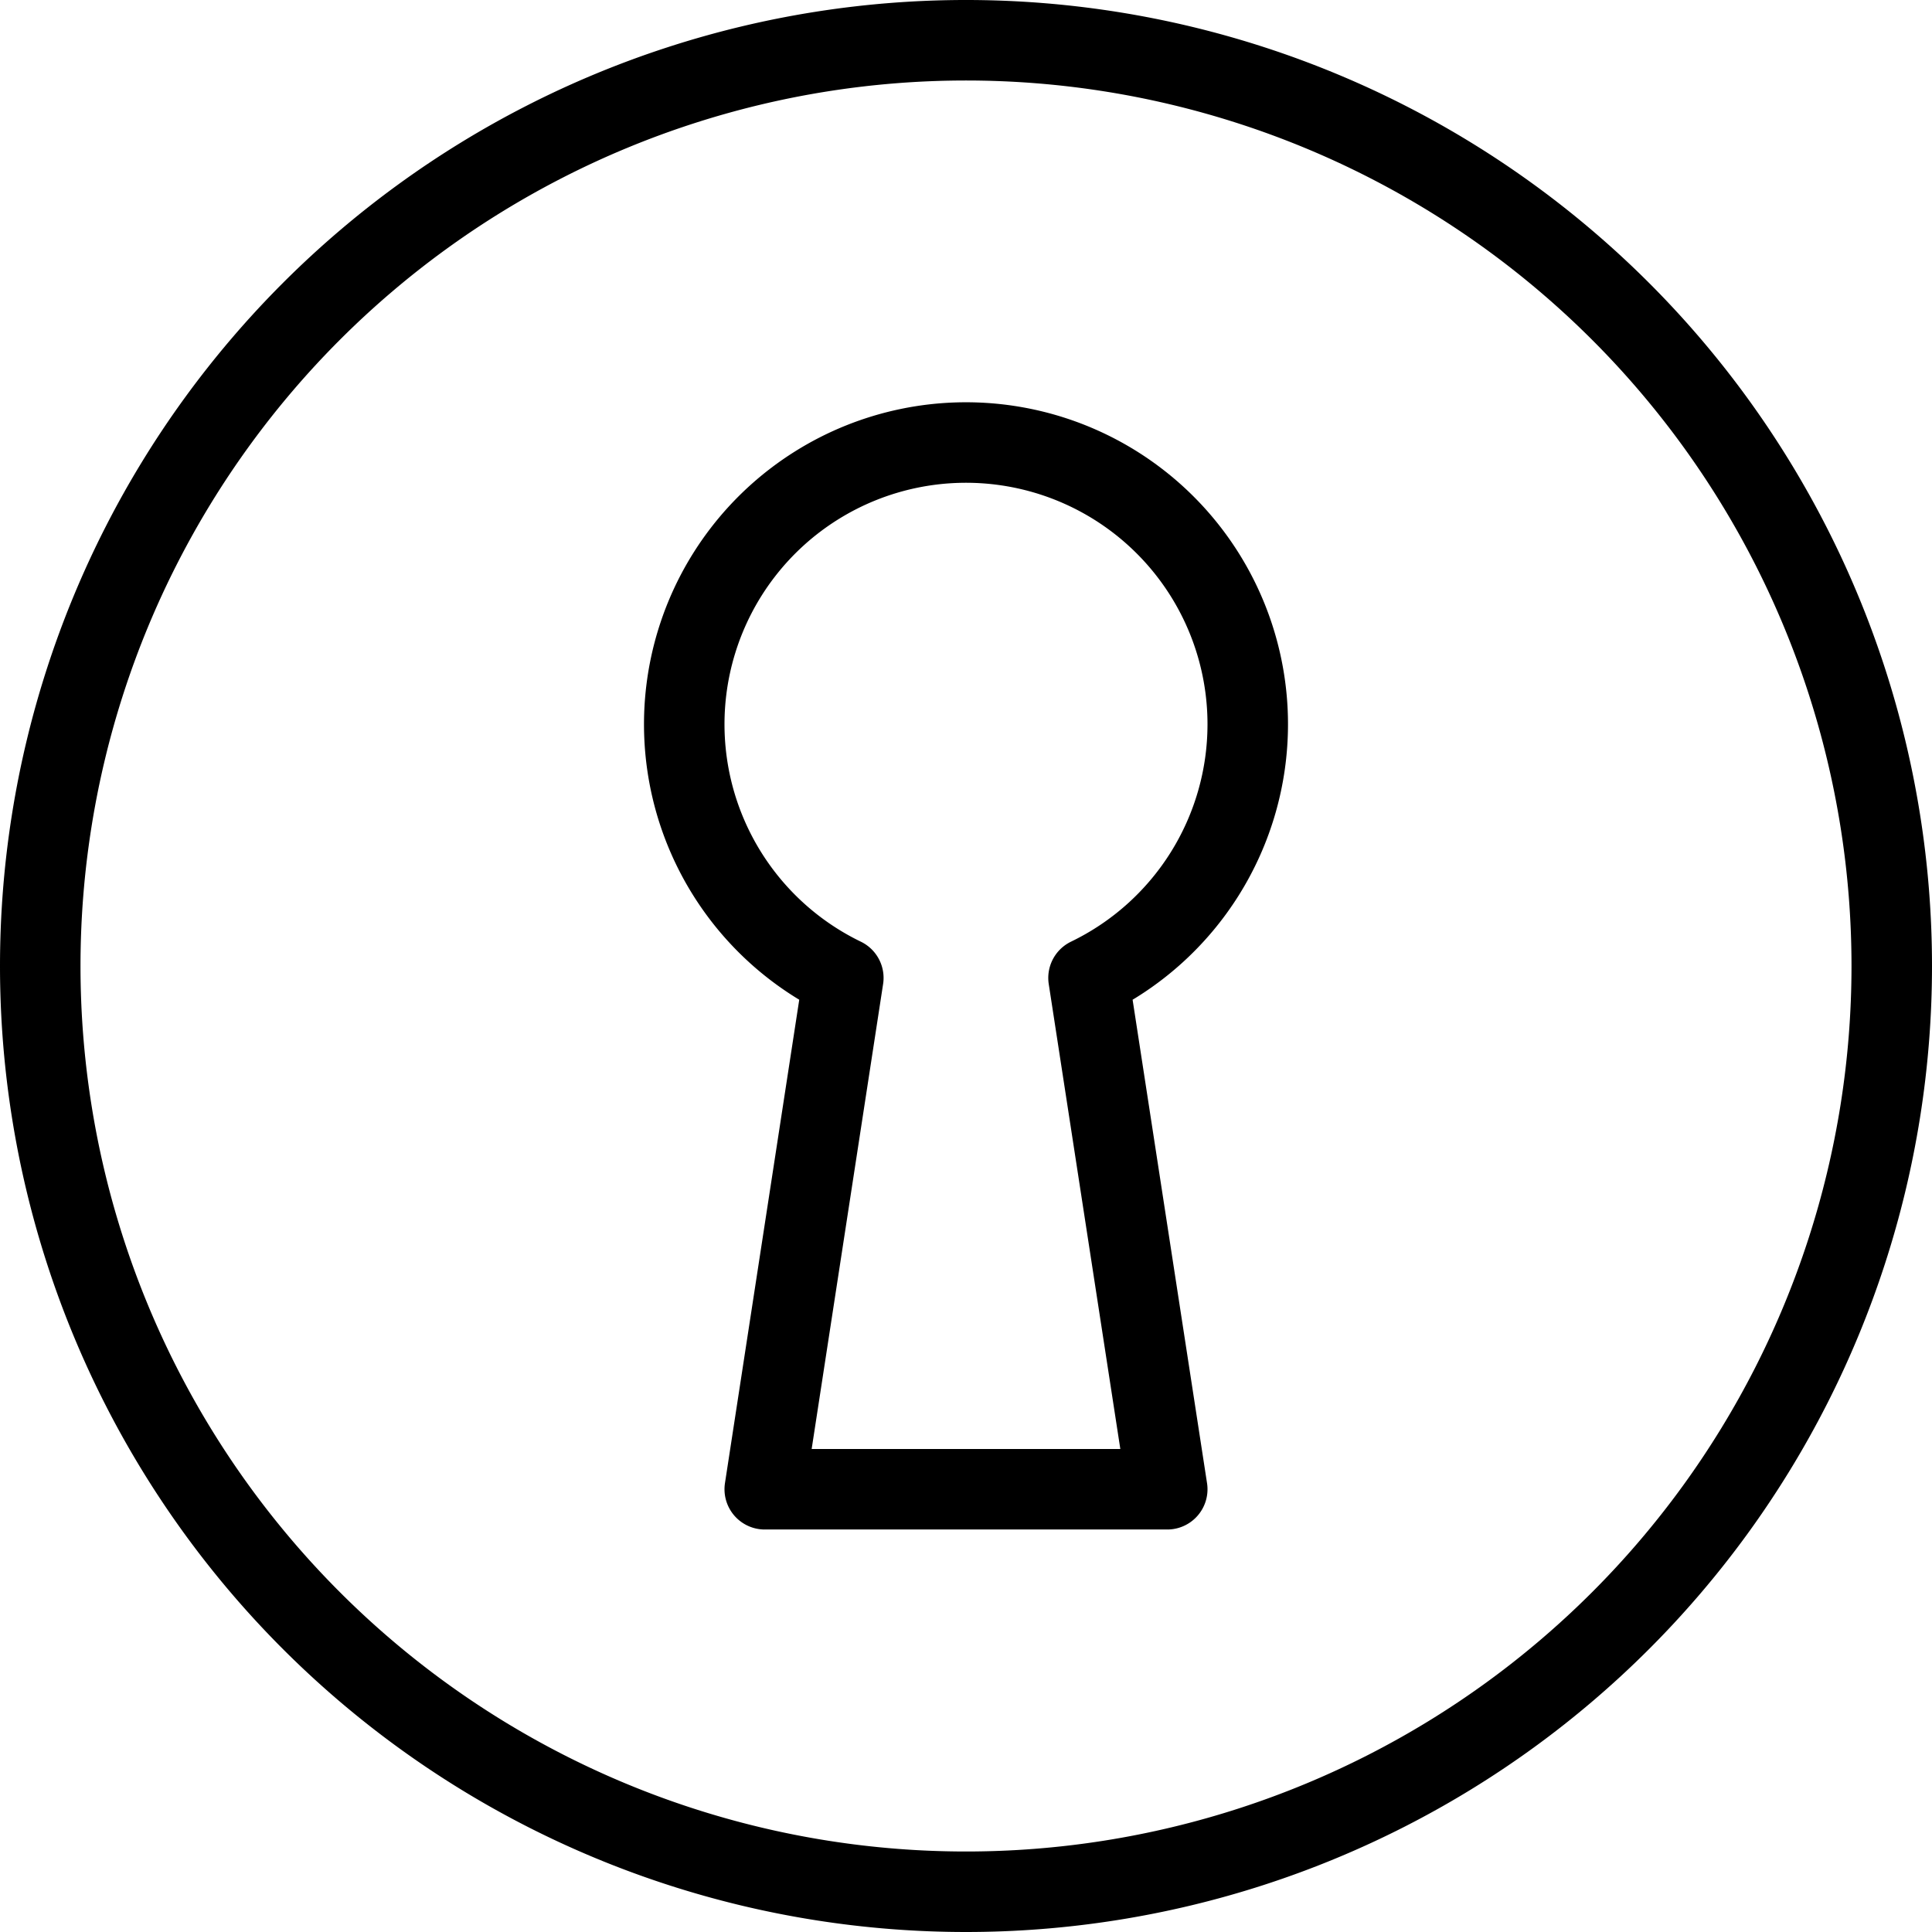
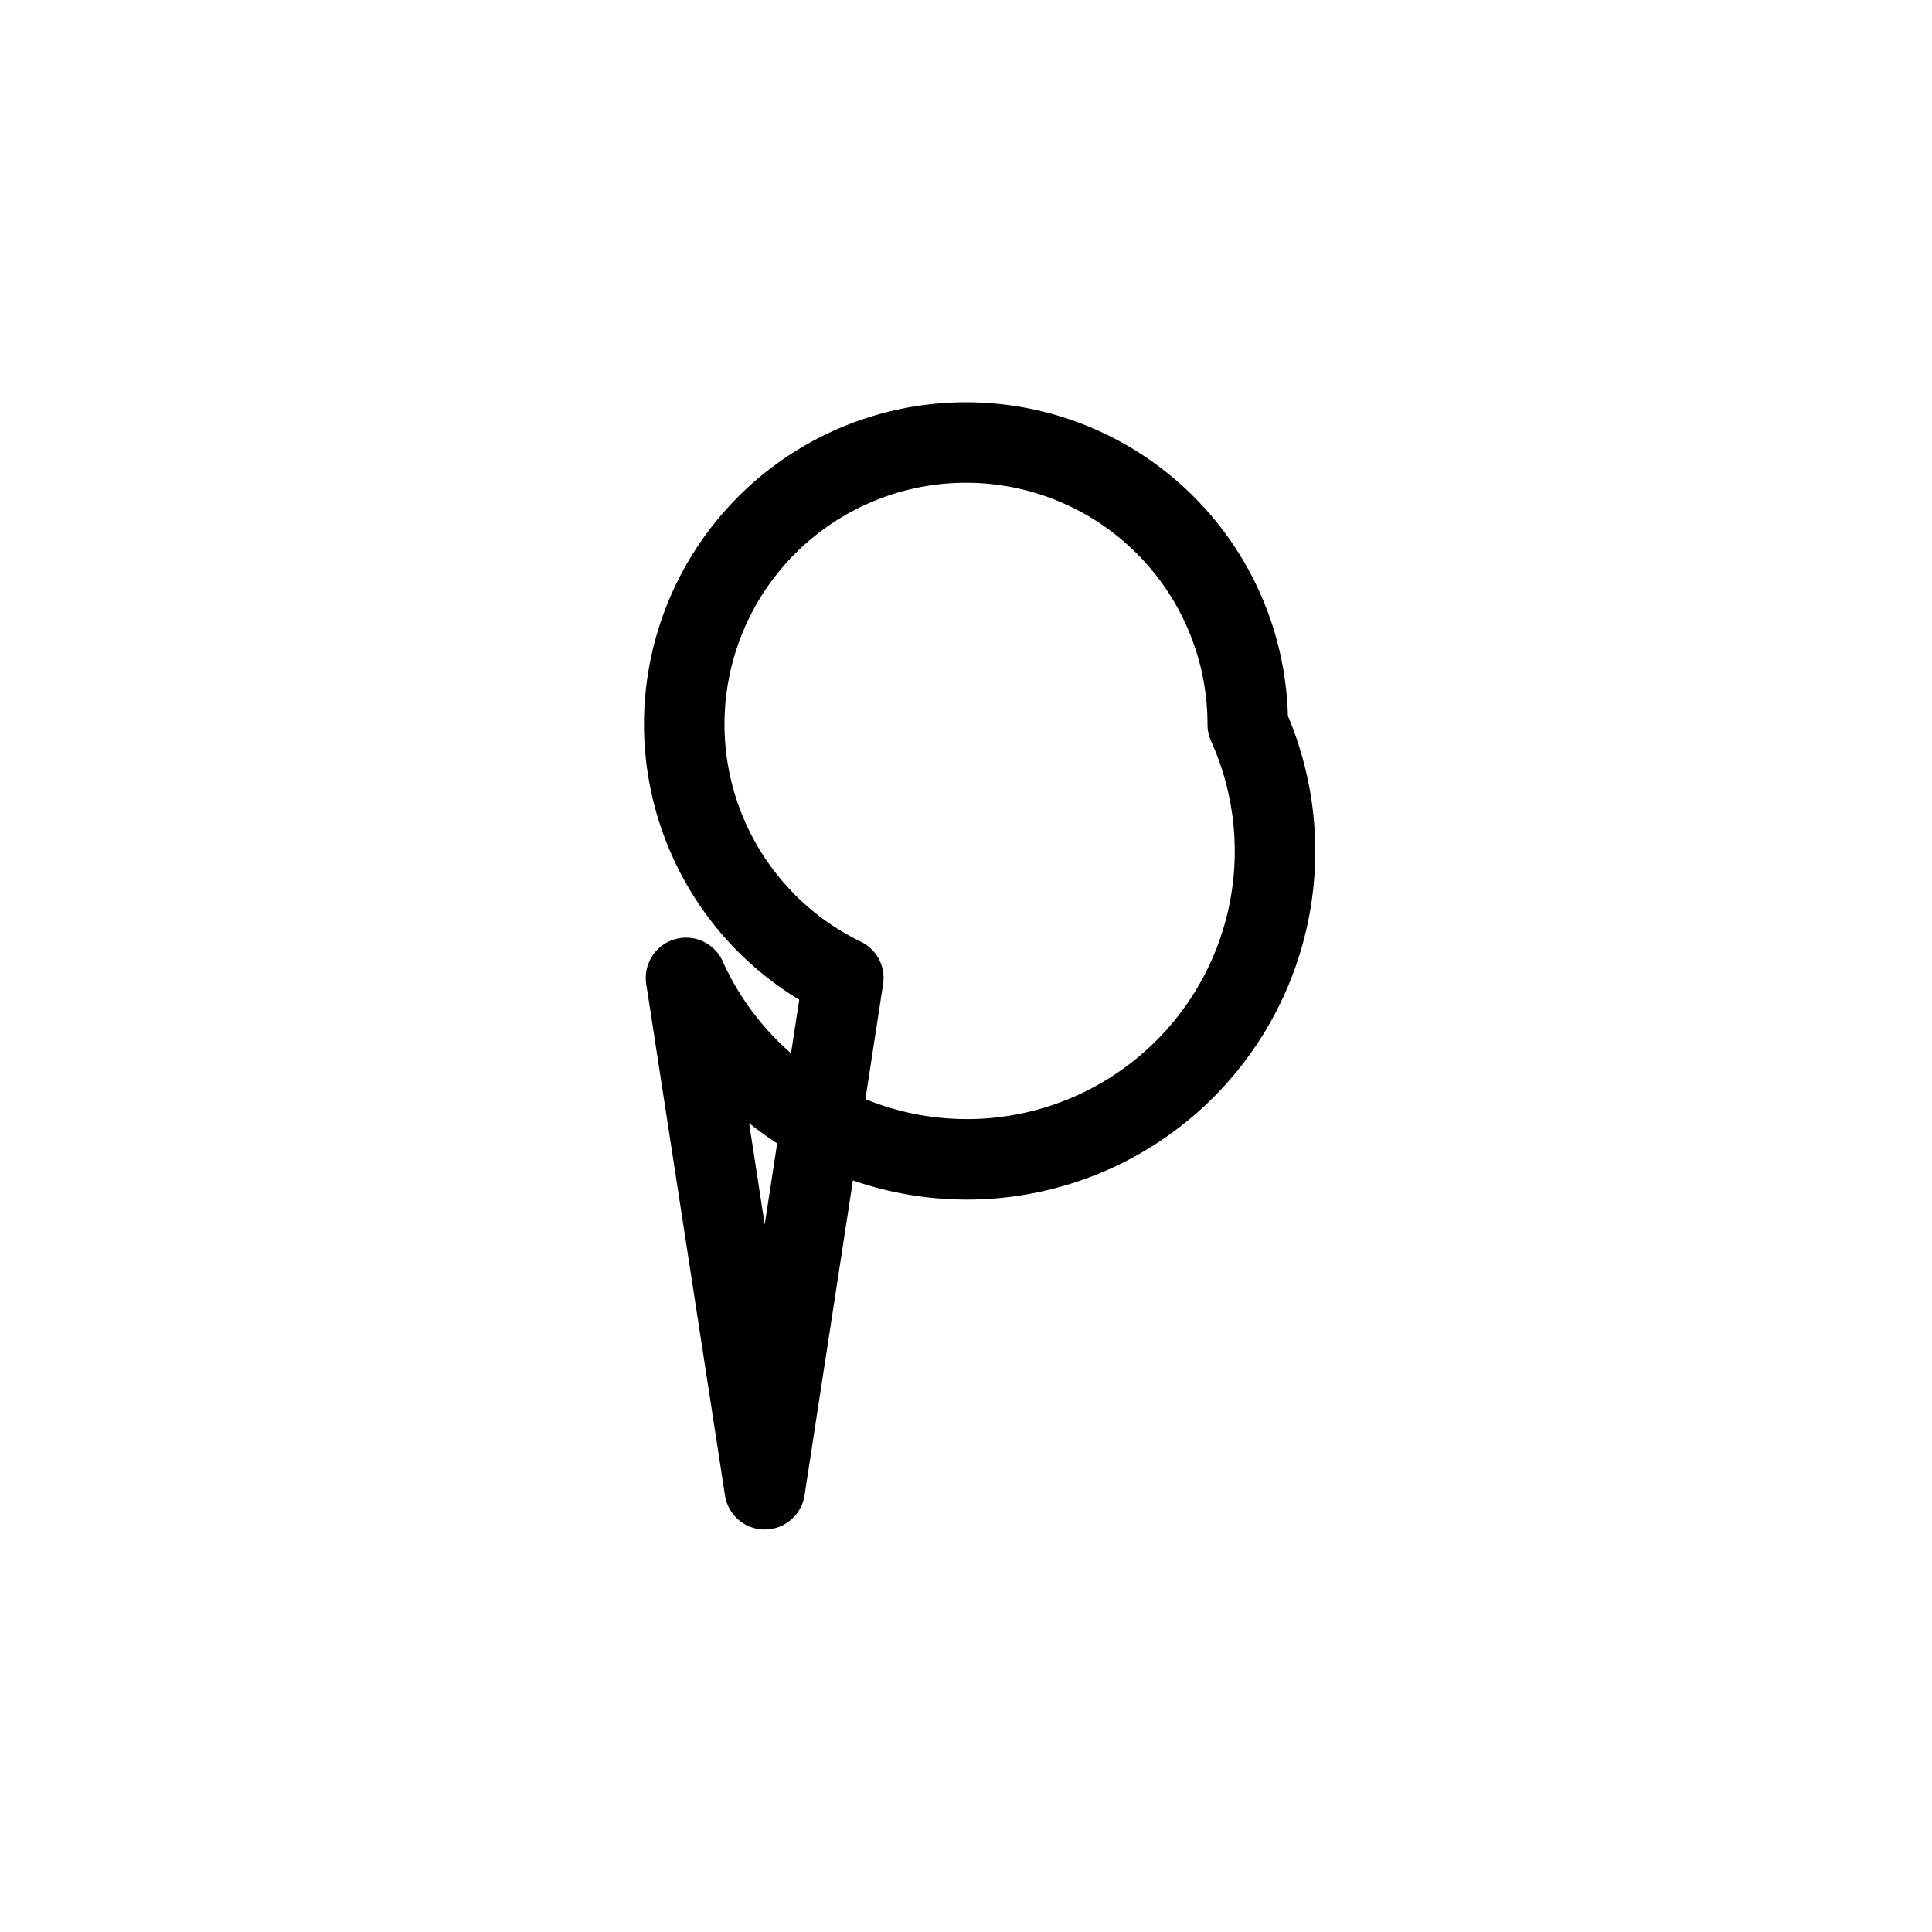
<svg xmlns="http://www.w3.org/2000/svg" viewBox="0 0 24 24">
  <g transform="matrix(1,0,0,1,0,0)">
-     <path d="M0.500 12.000 A11.500 11.500 0 1 0 23.500 12.000 A11.500 11.500 0 1 0 0.500 12.000 Z" fill="none" stroke="#000000" stroke-linecap="round" stroke-linejoin="round" />
-     <path d="M15.5,9a3.5,3.5,0,1,0-5.024,3.148L9.5,18.5h5l-.978-6.352A3.5,3.5,0,0,0,15.5,9Z" fill="none" stroke="#000000" stroke-linecap="round" stroke-linejoin="round" />
+     <path d="M15.5,9a3.5,3.5,0,1,0-5.024,3.148L9.5,18.5l-.978-6.352A3.5,3.5,0,0,0,15.5,9Z" fill="none" stroke="#000000" stroke-linecap="round" stroke-linejoin="round" />
  </g>
</svg>